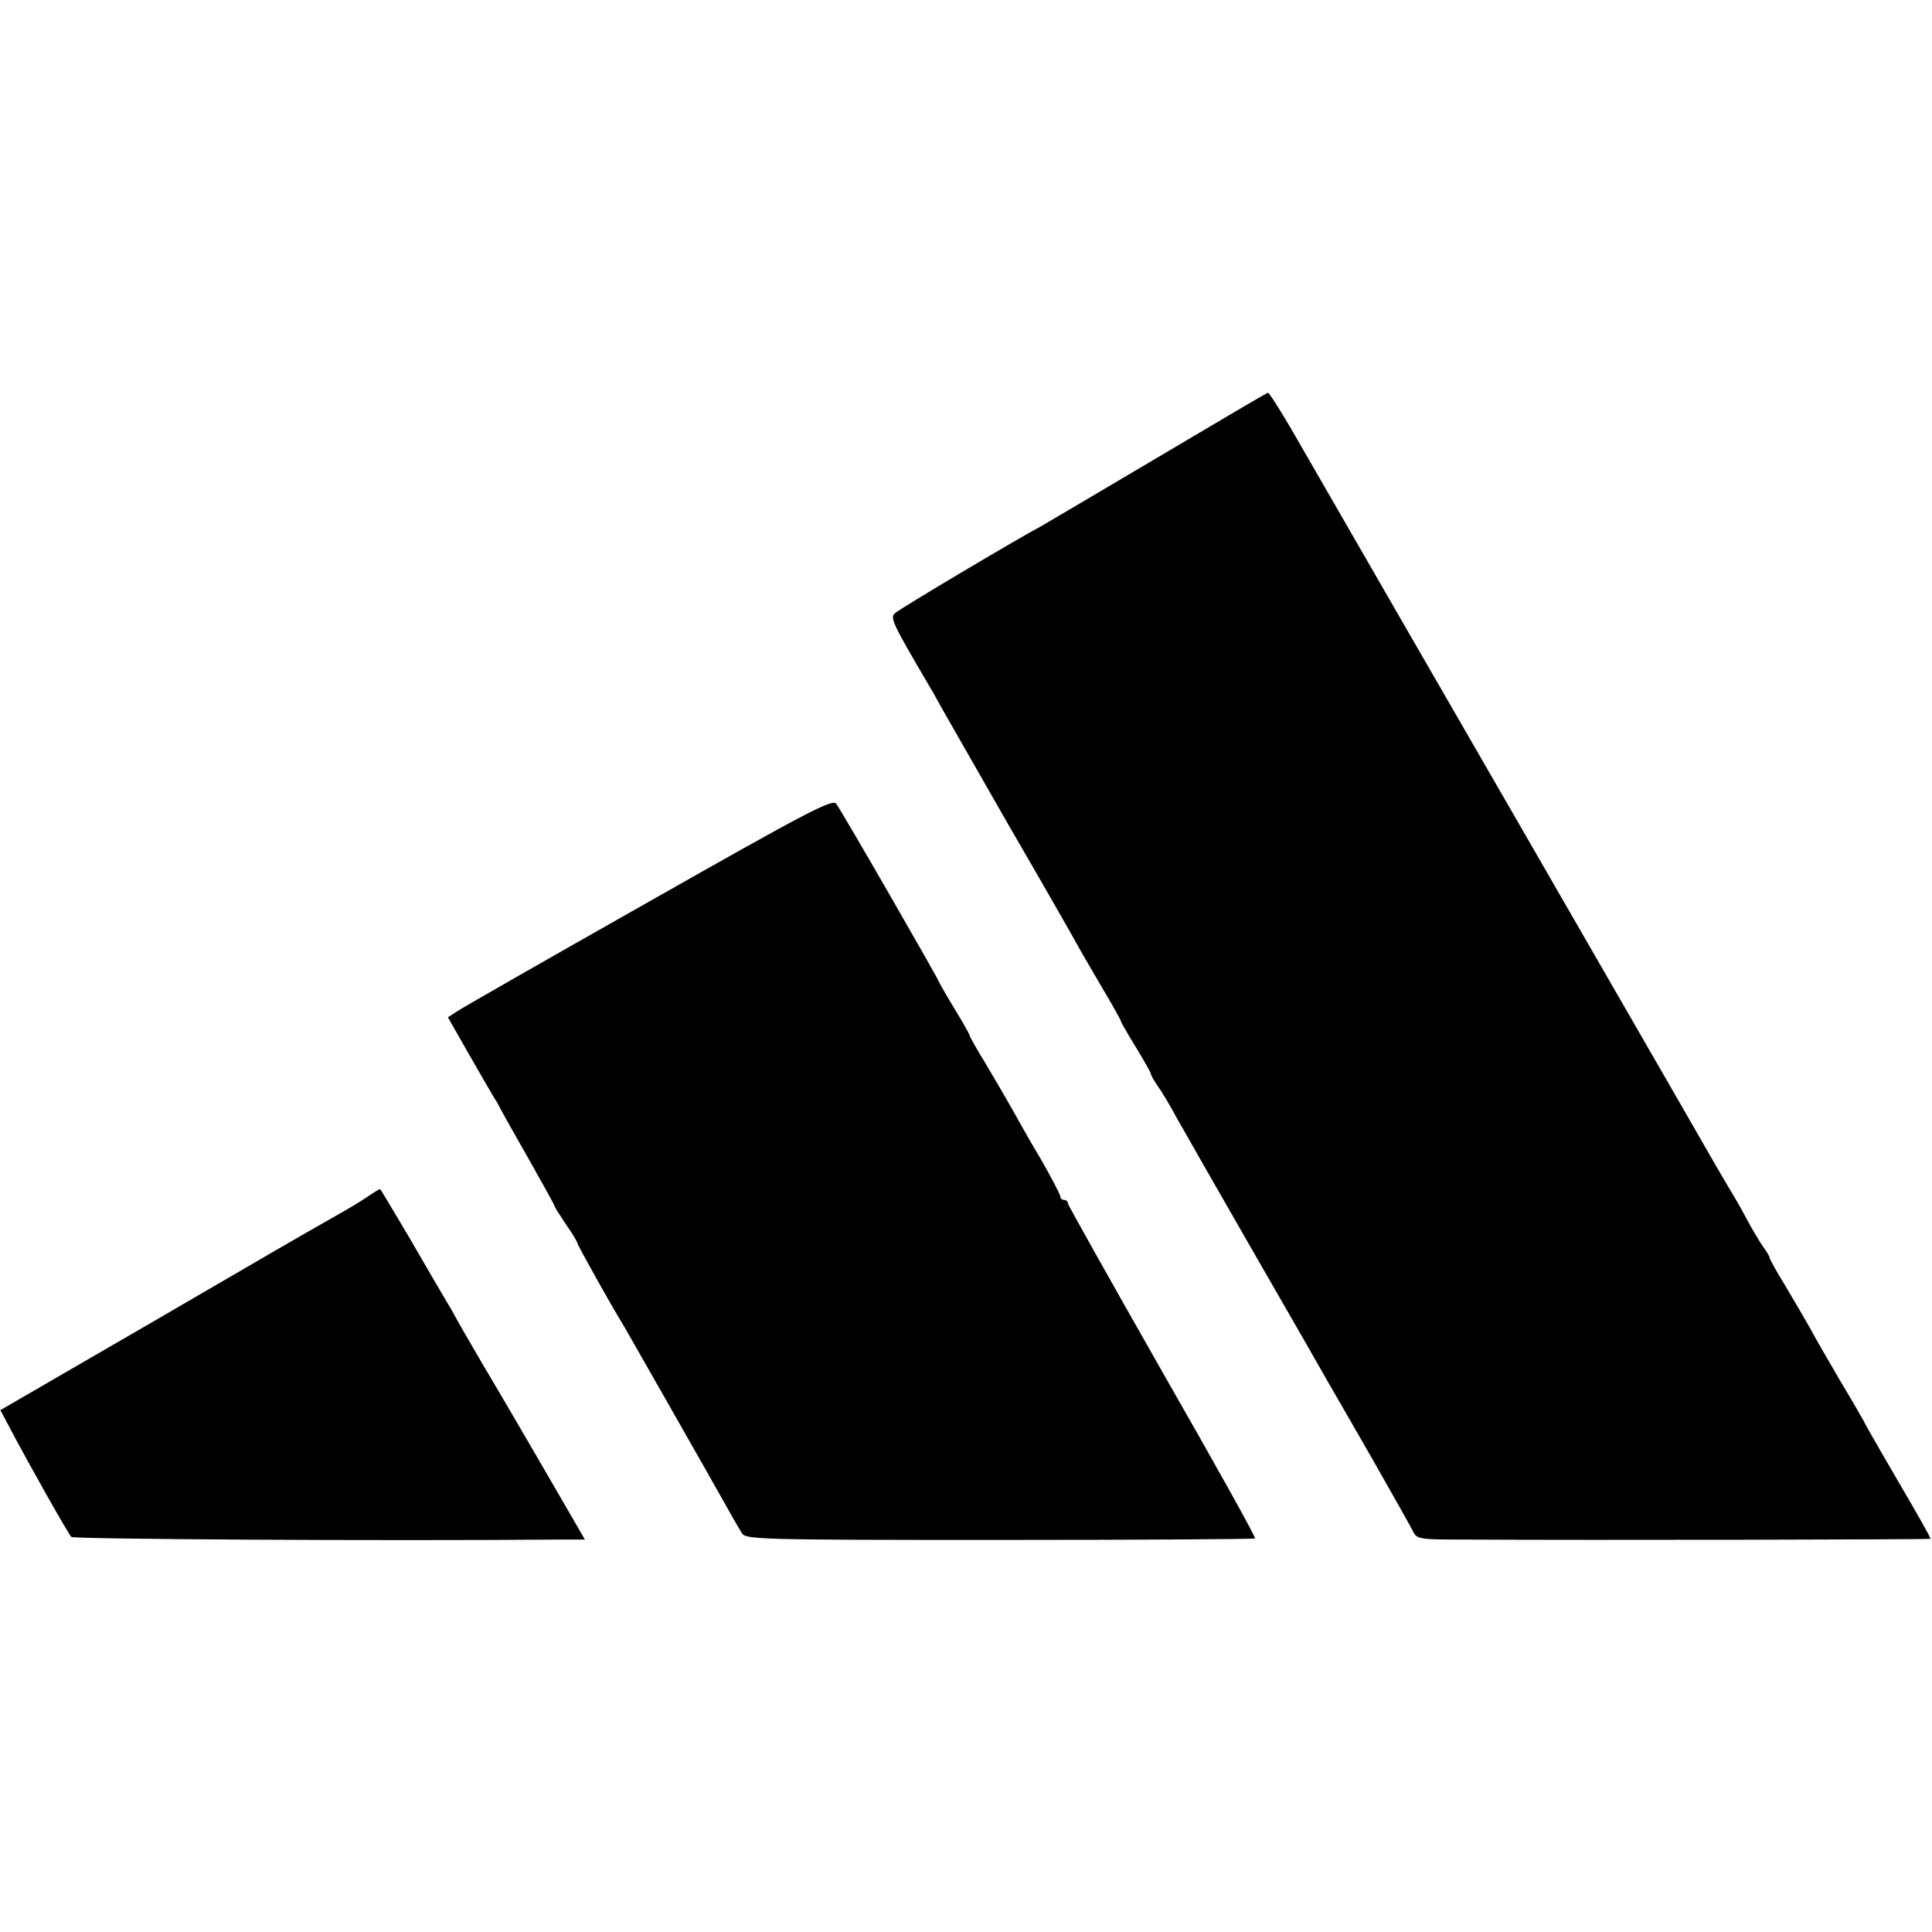
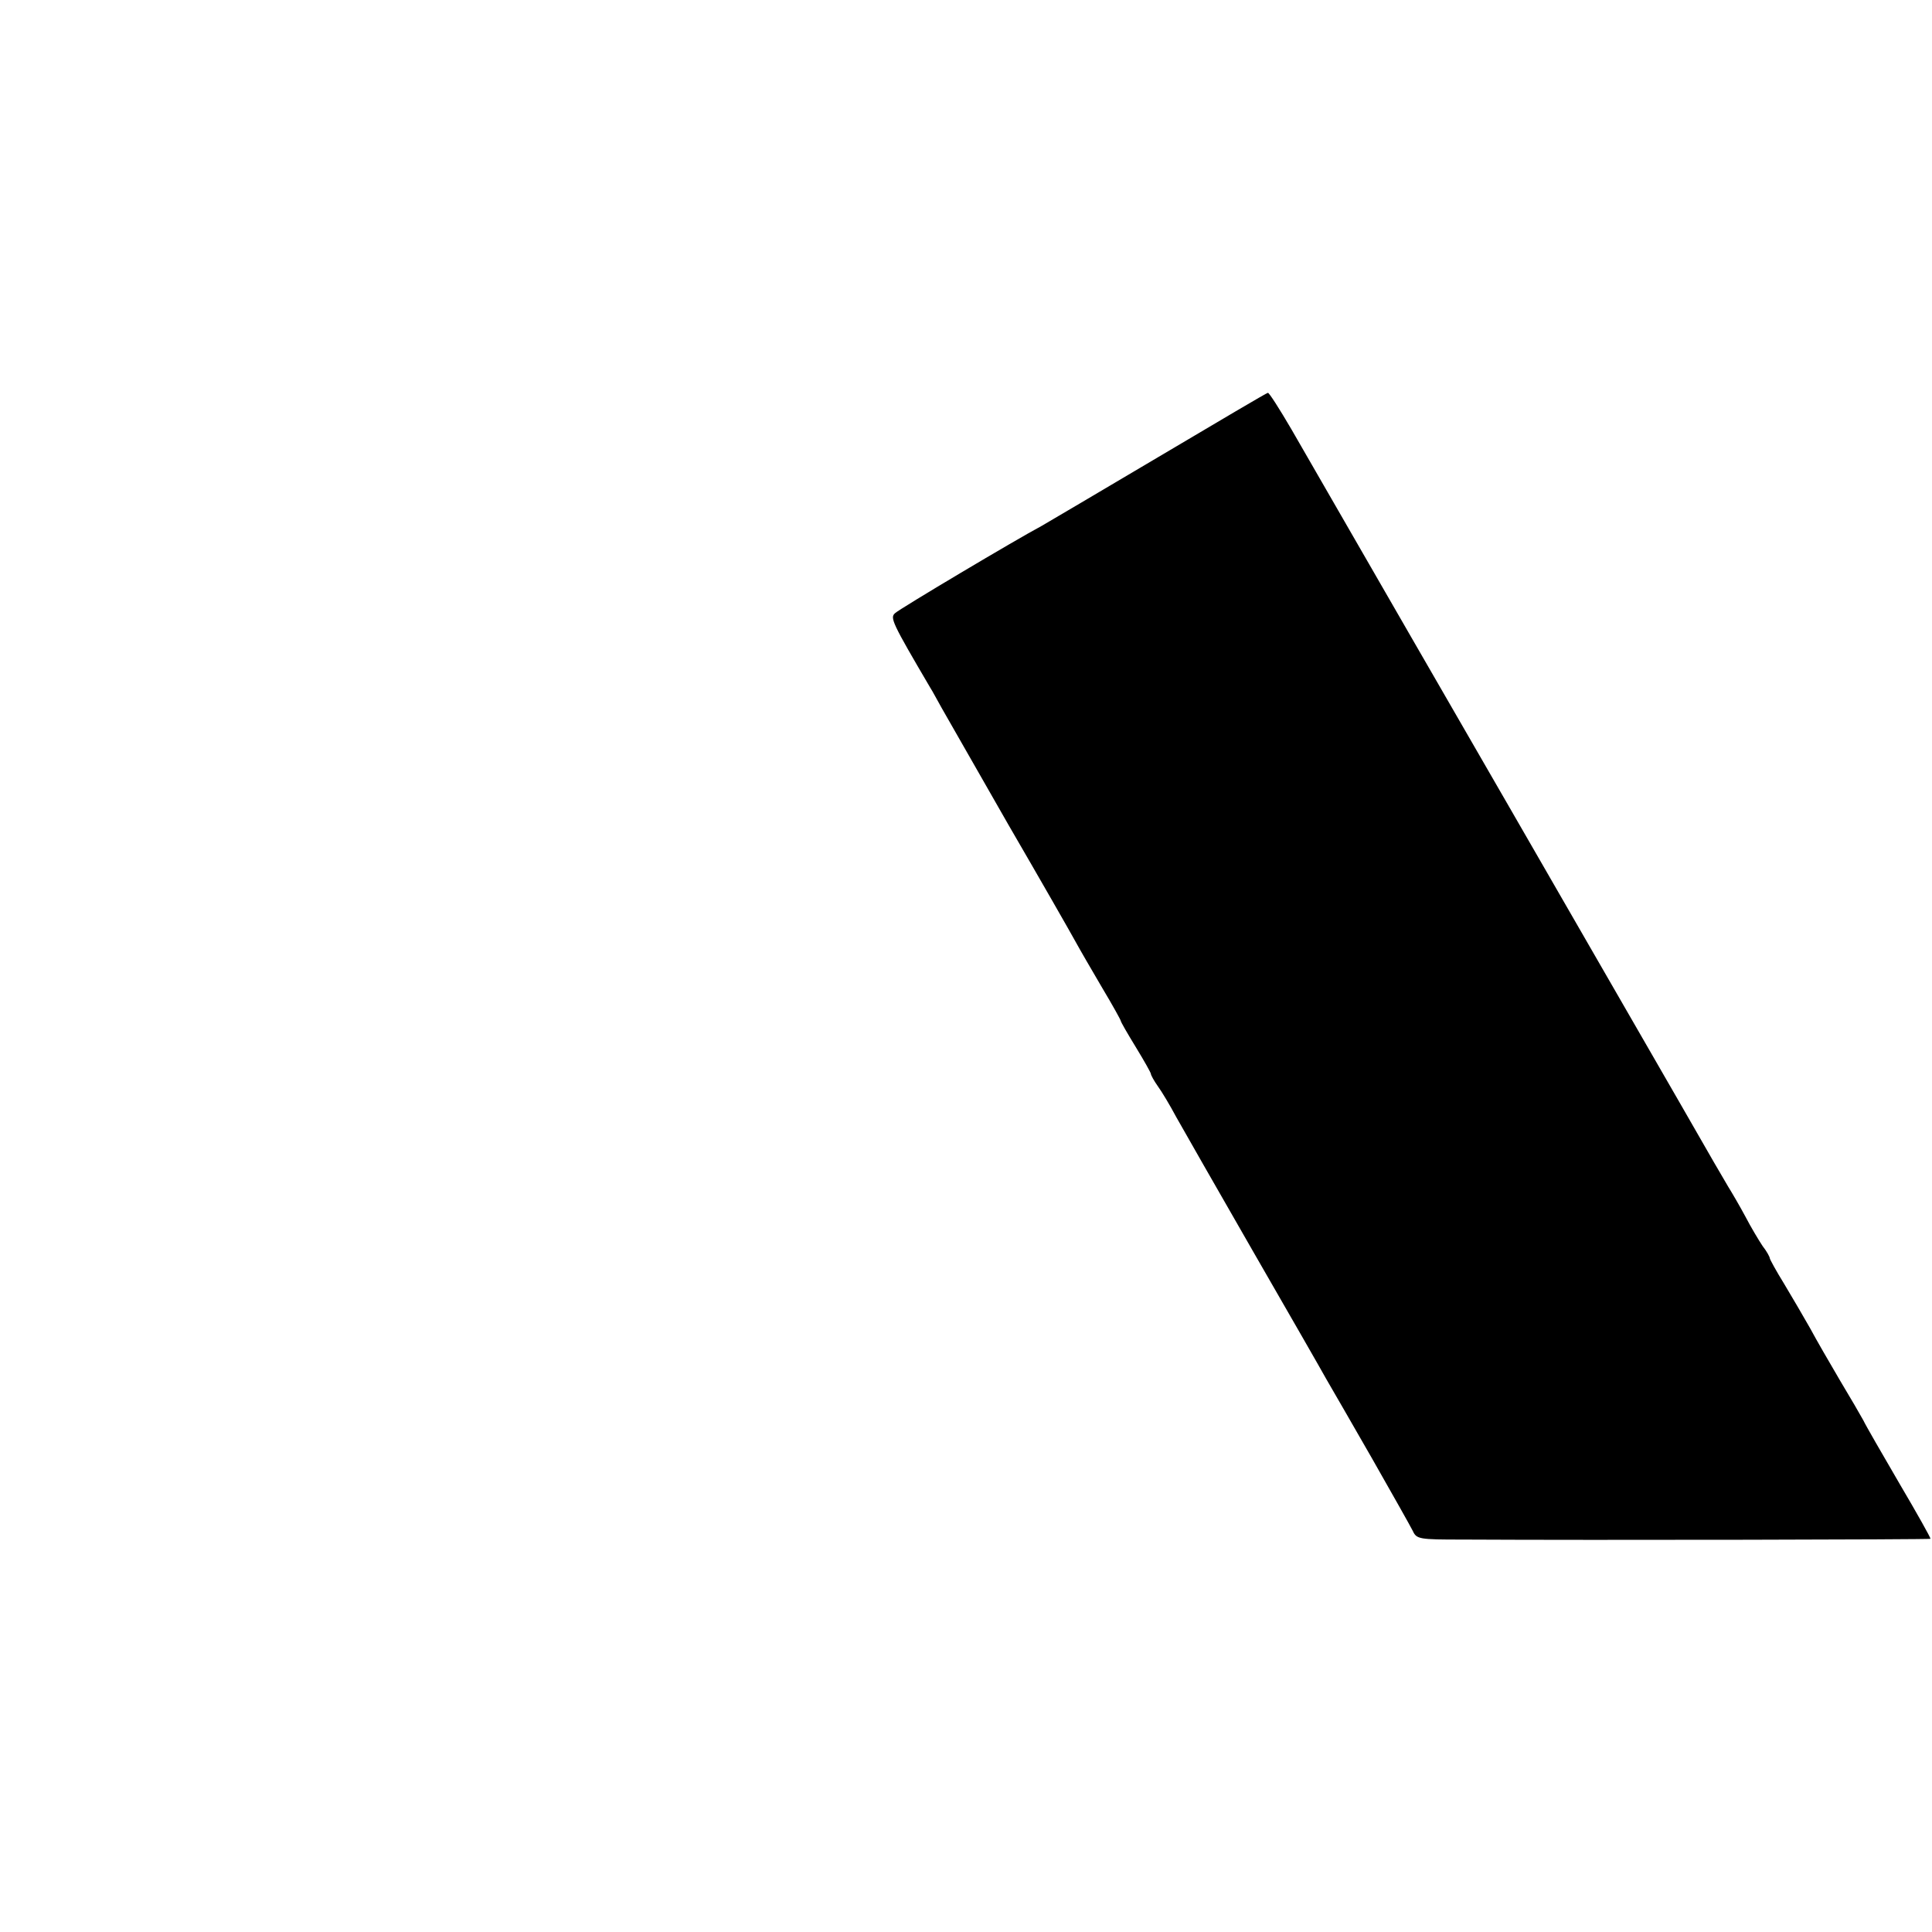
<svg xmlns="http://www.w3.org/2000/svg" version="1.0" width="512pt" height="512pt" viewBox="0 0 512 512" preserveAspectRatio="xMidYMid meet">
  <g transform="translate(0,512) scale(0.1,-0.1)" fill="#000000" stroke="none">
    <path d="M3070 3909 c-157 -93 -296 -175 -310 -183 -66 -35 -377 -220 -388 -231 -14 -12 -8 -25 93 -197 6 -9 19 -34 31 -55 12 -21 91 -159 176 -308 86 -148 166 -288 178 -310 12 -22 44 -77 71 -123 27 -45 49 -85 49 -87 0 -3 18 -34 40 -70 22 -36 40 -68 40 -71 0 -3 8 -18 18 -32 11 -15 33 -52 49 -82 17 -30 108 -190 203 -355 95 -165 183 -318 195 -340 13 -22 67 -116 121 -210 53 -93 102 -180 108 -192 10 -22 17 -23 131 -23 357 -2 1238 0 1241 2 1 2 -36 68 -82 146 -46 79 -90 155 -96 168 -7 13 -35 61 -62 106 -27 46 -63 108 -79 138 -17 30 -48 83 -69 118 -21 34 -38 65 -38 68 0 3 -8 18 -19 32 -10 15 -31 50 -45 77 -15 28 -36 64 -46 80 -10 17 -27 46 -38 65 -11 19 -137 239 -281 488 -143 248 -378 656 -522 905 -143 248 -286 496 -317 550 -31 53 -59 97 -62 96 -3 0 -133 -77 -290 -170z" />
-     <path d="M1719 2730 c-267 -151 -496 -282 -509 -291 l-23 -15 57 -100 c31 -54 61 -106 66 -114 6 -8 13 -22 17 -30 4 -8 38 -68 75 -133 37 -66 68 -121 68 -124 0 -2 14 -24 30 -48 17 -24 30 -46 30 -49 0 -5 96 -177 121 -216 8 -14 205 -359 273 -480 17 -31 36 -63 42 -73 10 -17 51 -18 683 -18 370 0 675 2 677 4 3 2 -108 201 -246 442 -137 241 -250 442 -250 446 0 5 -4 9 -10 9 -5 0 -10 4 -10 9 0 5 -23 49 -51 98 -29 48 -65 113 -82 143 -17 30 -48 83 -69 118 -21 34 -38 65 -38 67 0 3 -18 35 -40 71 -22 36 -40 68 -40 69 0 5 -260 457 -274 475 -9 14 -81 -24 -497 -260z" />
-     <path d="M970 1946 c-19 -13 -55 -34 -80 -48 -25 -14 -142 -81 -260 -150 -118 -69 -308 -179 -422 -245 l-207 -120 26 -49 c50 -95 154 -279 162 -287 6 -6 814 -11 1293 -7 l68 0 -19 33 c-27 47 -183 316 -255 437 -34 58 -65 112 -69 120 -4 8 -16 29 -26 45 -10 17 -53 90 -95 163 -43 72 -78 132 -79 131 -1 0 -18 -10 -37 -23z" />
  </g>
</svg>